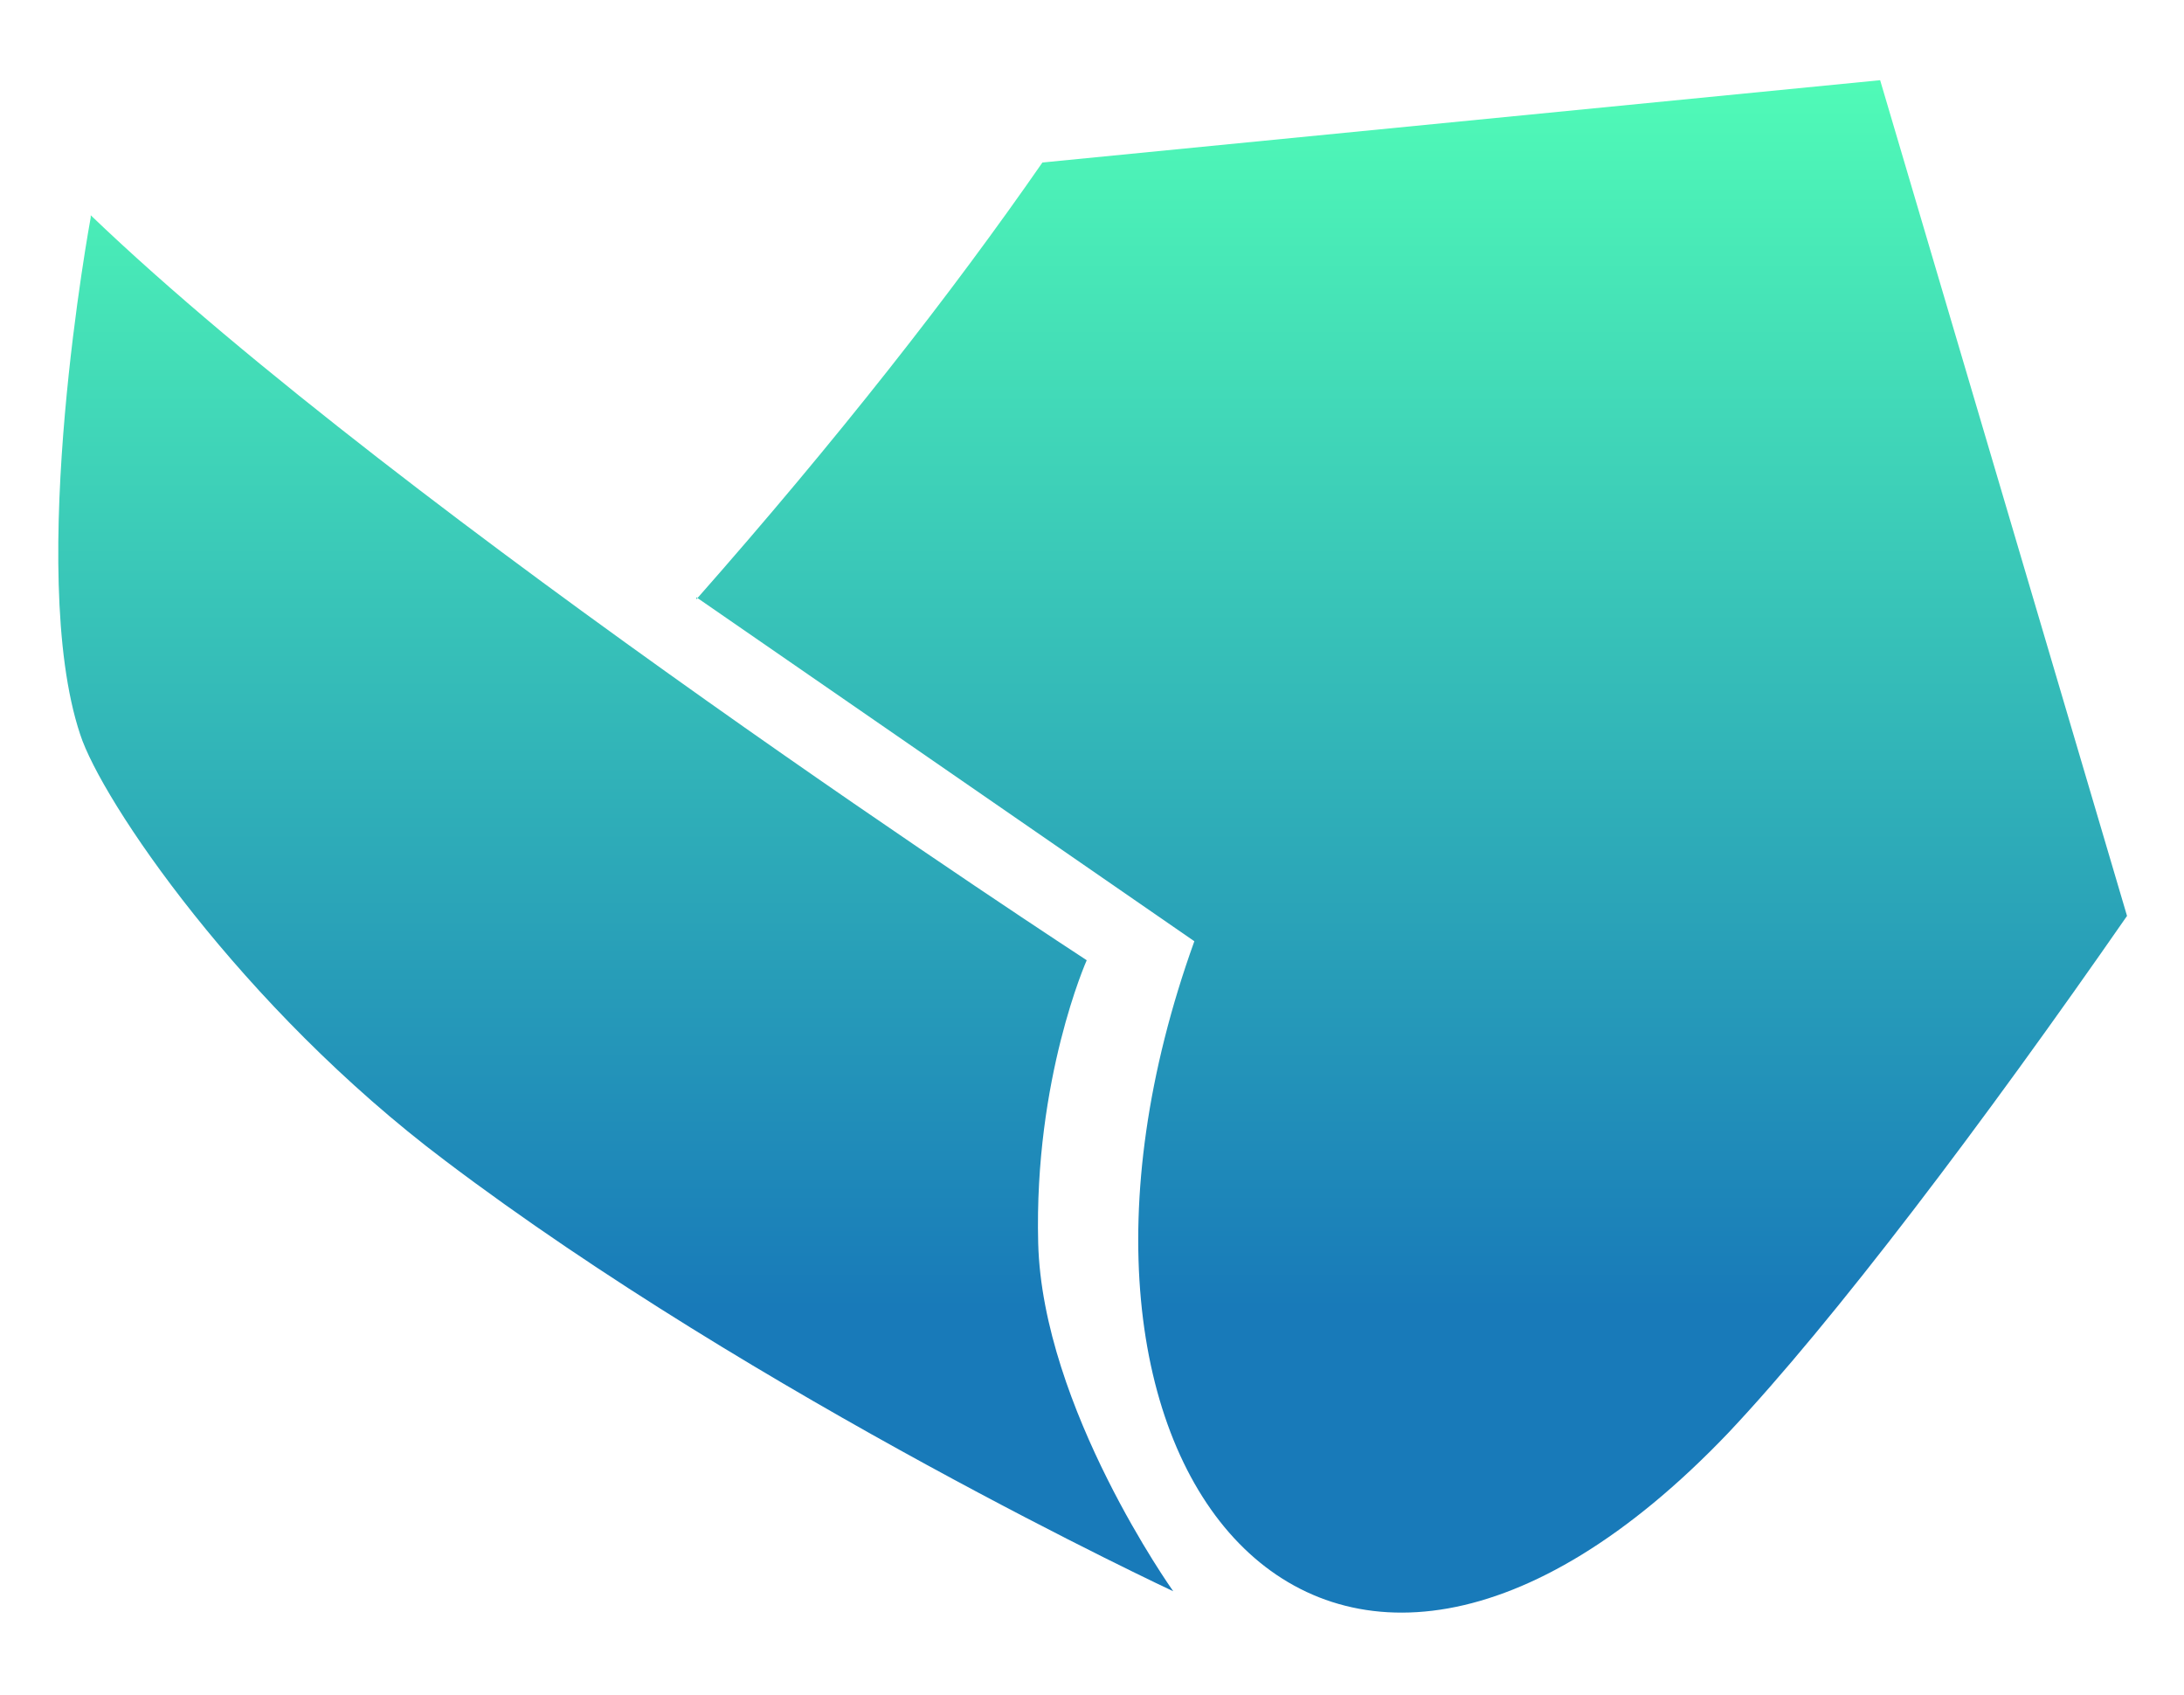
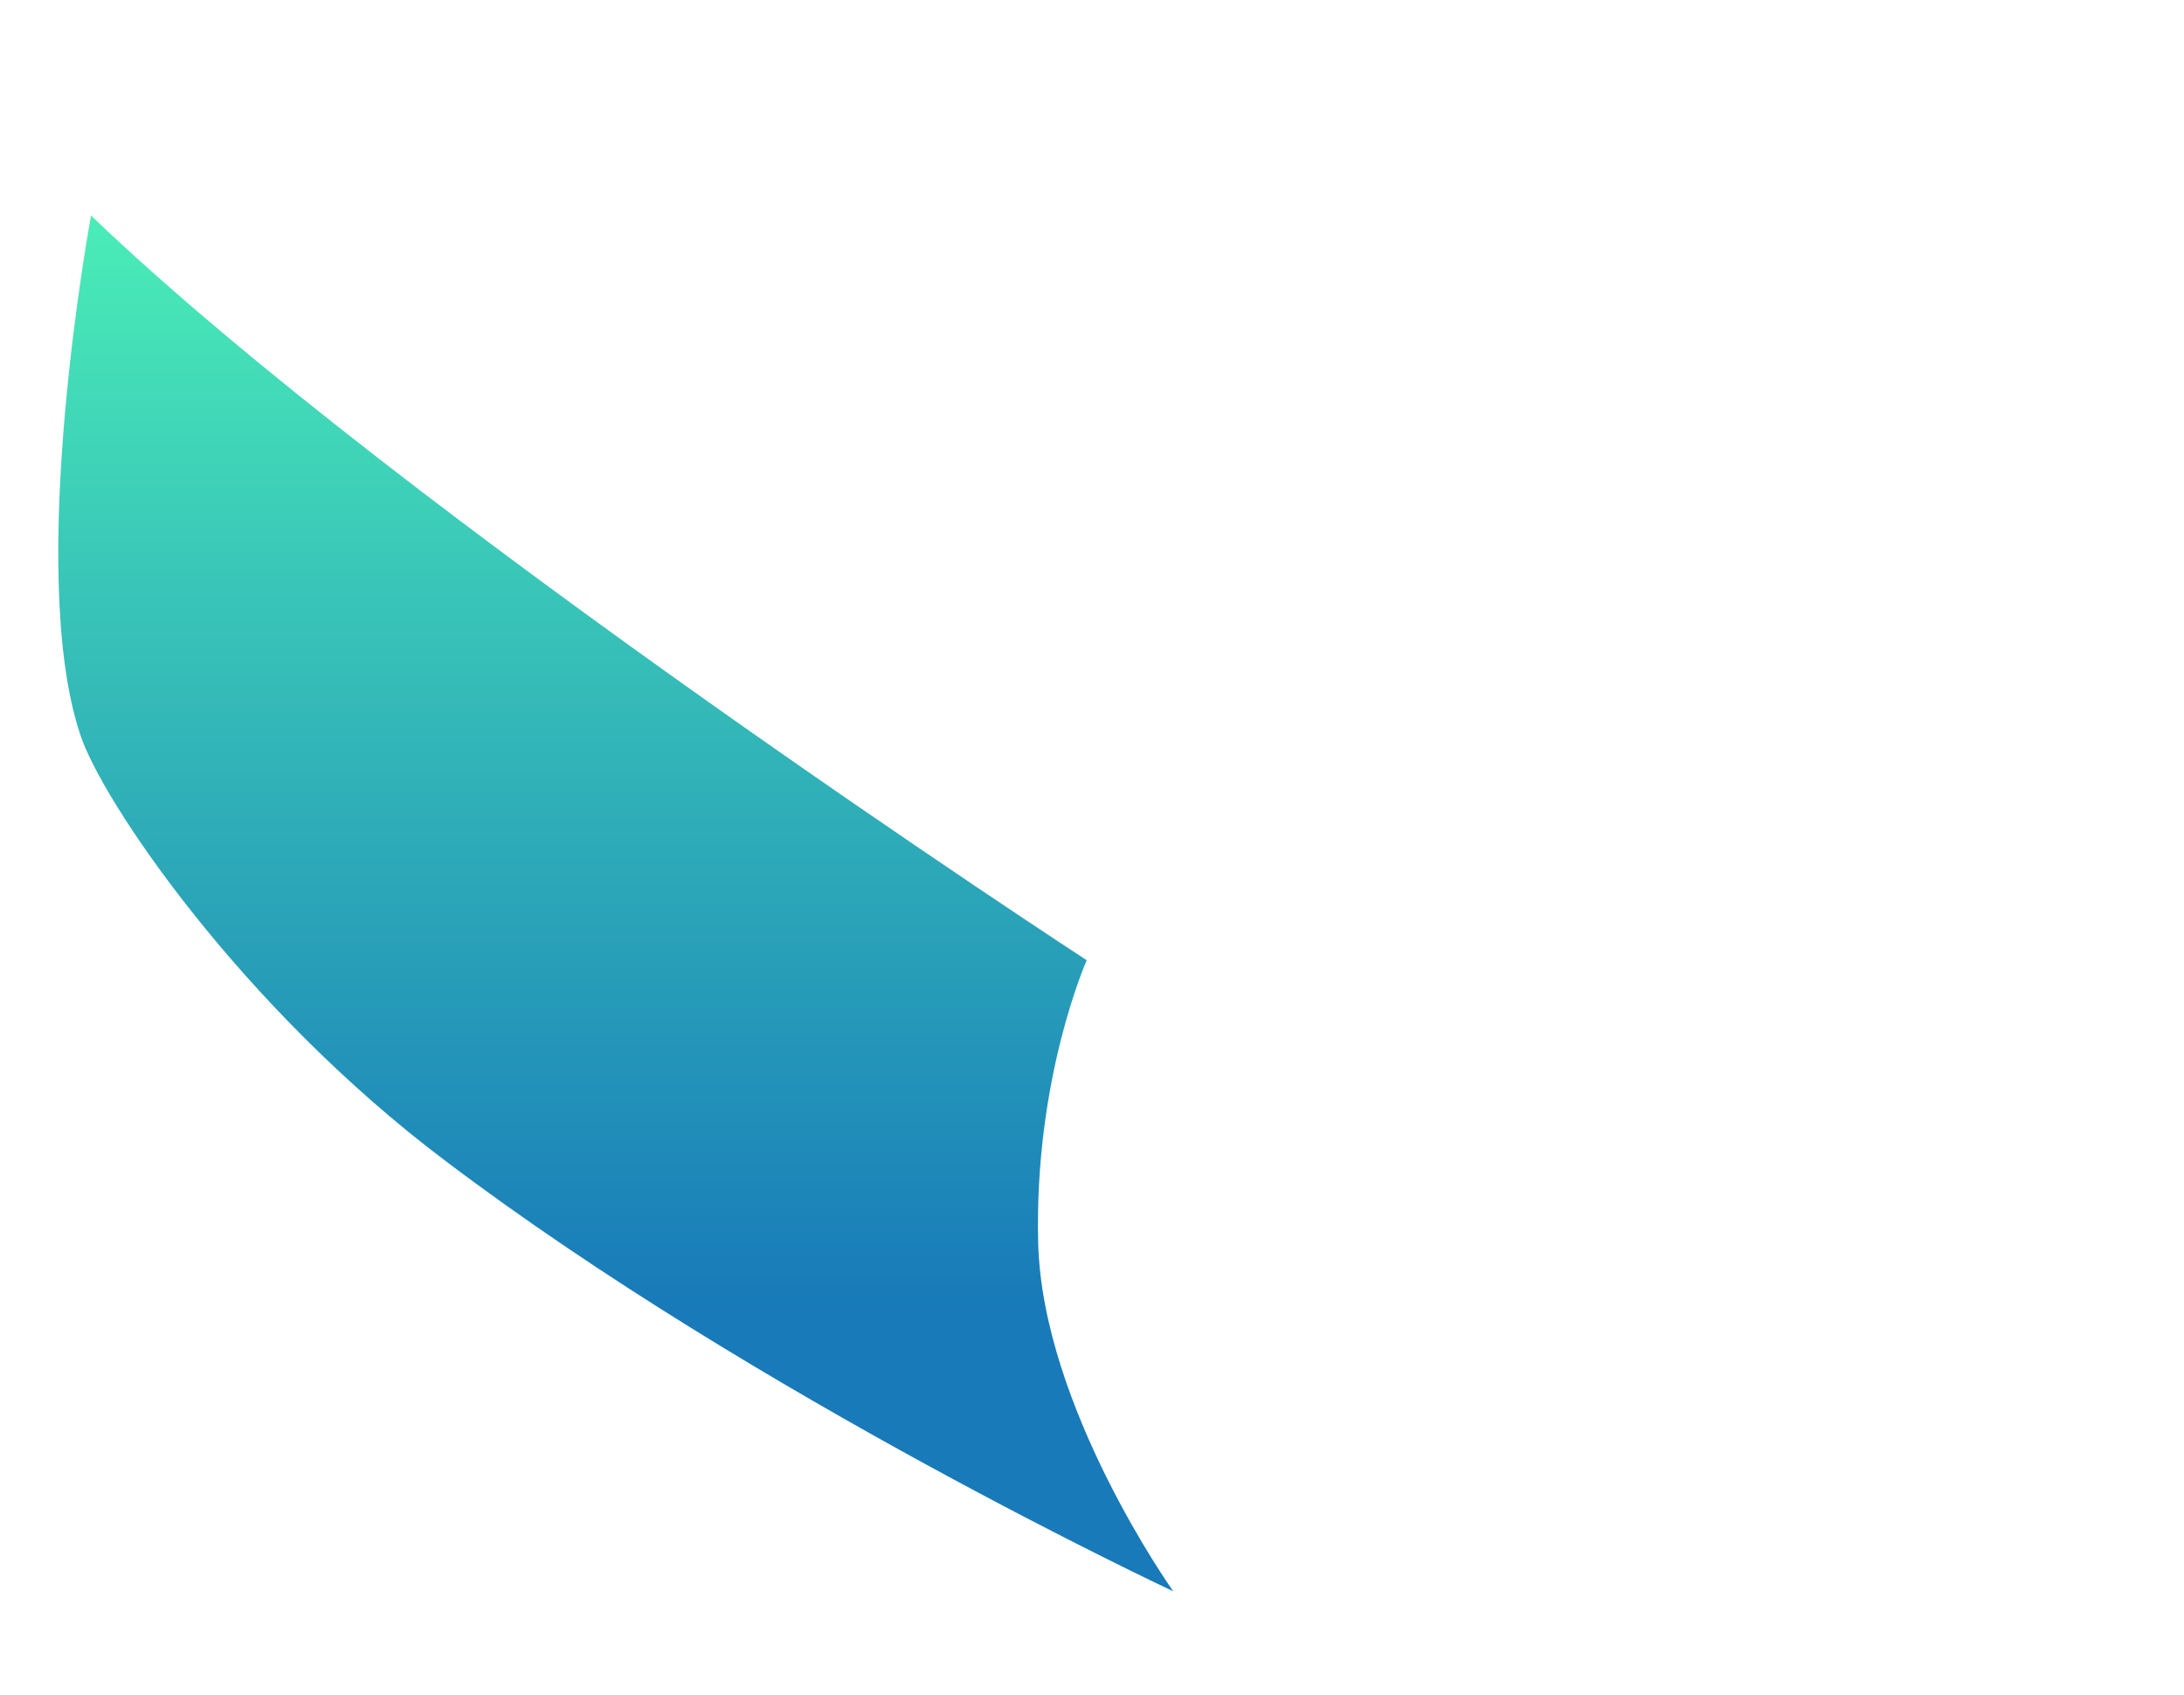
<svg xmlns="http://www.w3.org/2000/svg" id="Layer_1" version="1.1" viewBox="0 0 103.5 80.3">
  <defs>
    <style>
      .st0 {
        fill: url(#linear-gradient1);
      }

      .st1 {
        fill: url(#linear-gradient);
      }
    </style>
    <linearGradient id="linear-gradient" x1="29.1" y1="98.9" x2="29.1" y2="26.2" gradientTransform="translate(0 102.7) scale(1 -1)" gradientUnits="userSpaceOnUse">
      <stop offset="0" stop-color="#50fbb7" />
      <stop offset=".8" stop-color="#187ab9" />
    </linearGradient>
    <linearGradient id="linear-gradient1" x1="66.9" y1="98.9" x2="66.9" y2="26.2" gradientTransform="translate(0 102.7) scale(1 -1)" gradientUnits="userSpaceOnUse">
      <stop offset="0" stop-color="#50fbb7" />
      <stop offset=".8" stop-color="#187ab9" />
    </linearGradient>
  </defs>
  <path class="st1" d="M4.3,10.3s-3.1,16.7-.5,24.5c1,3.1,7.6,12.9,17.3,20.2,14.8,11.2,34.5,20.4,34.5,20.4,0,0-6.2-8.7-6.4-16.5-.2-7.8,2.3-13.4,2.3-13.4,0,0-32.4-21.1-47.2-35.3Z" />
-   <path class="st0" d="M33,28.3l23.6,16.3c-9,25,6.2,43.3,25.3,23.3,5-5.3,12.1-14.7,18.9-24.5L89.1,3.8l-39.7,3.9c-4.3,6.2-9.7,13.1-16.4,20.7Z" />
</svg>